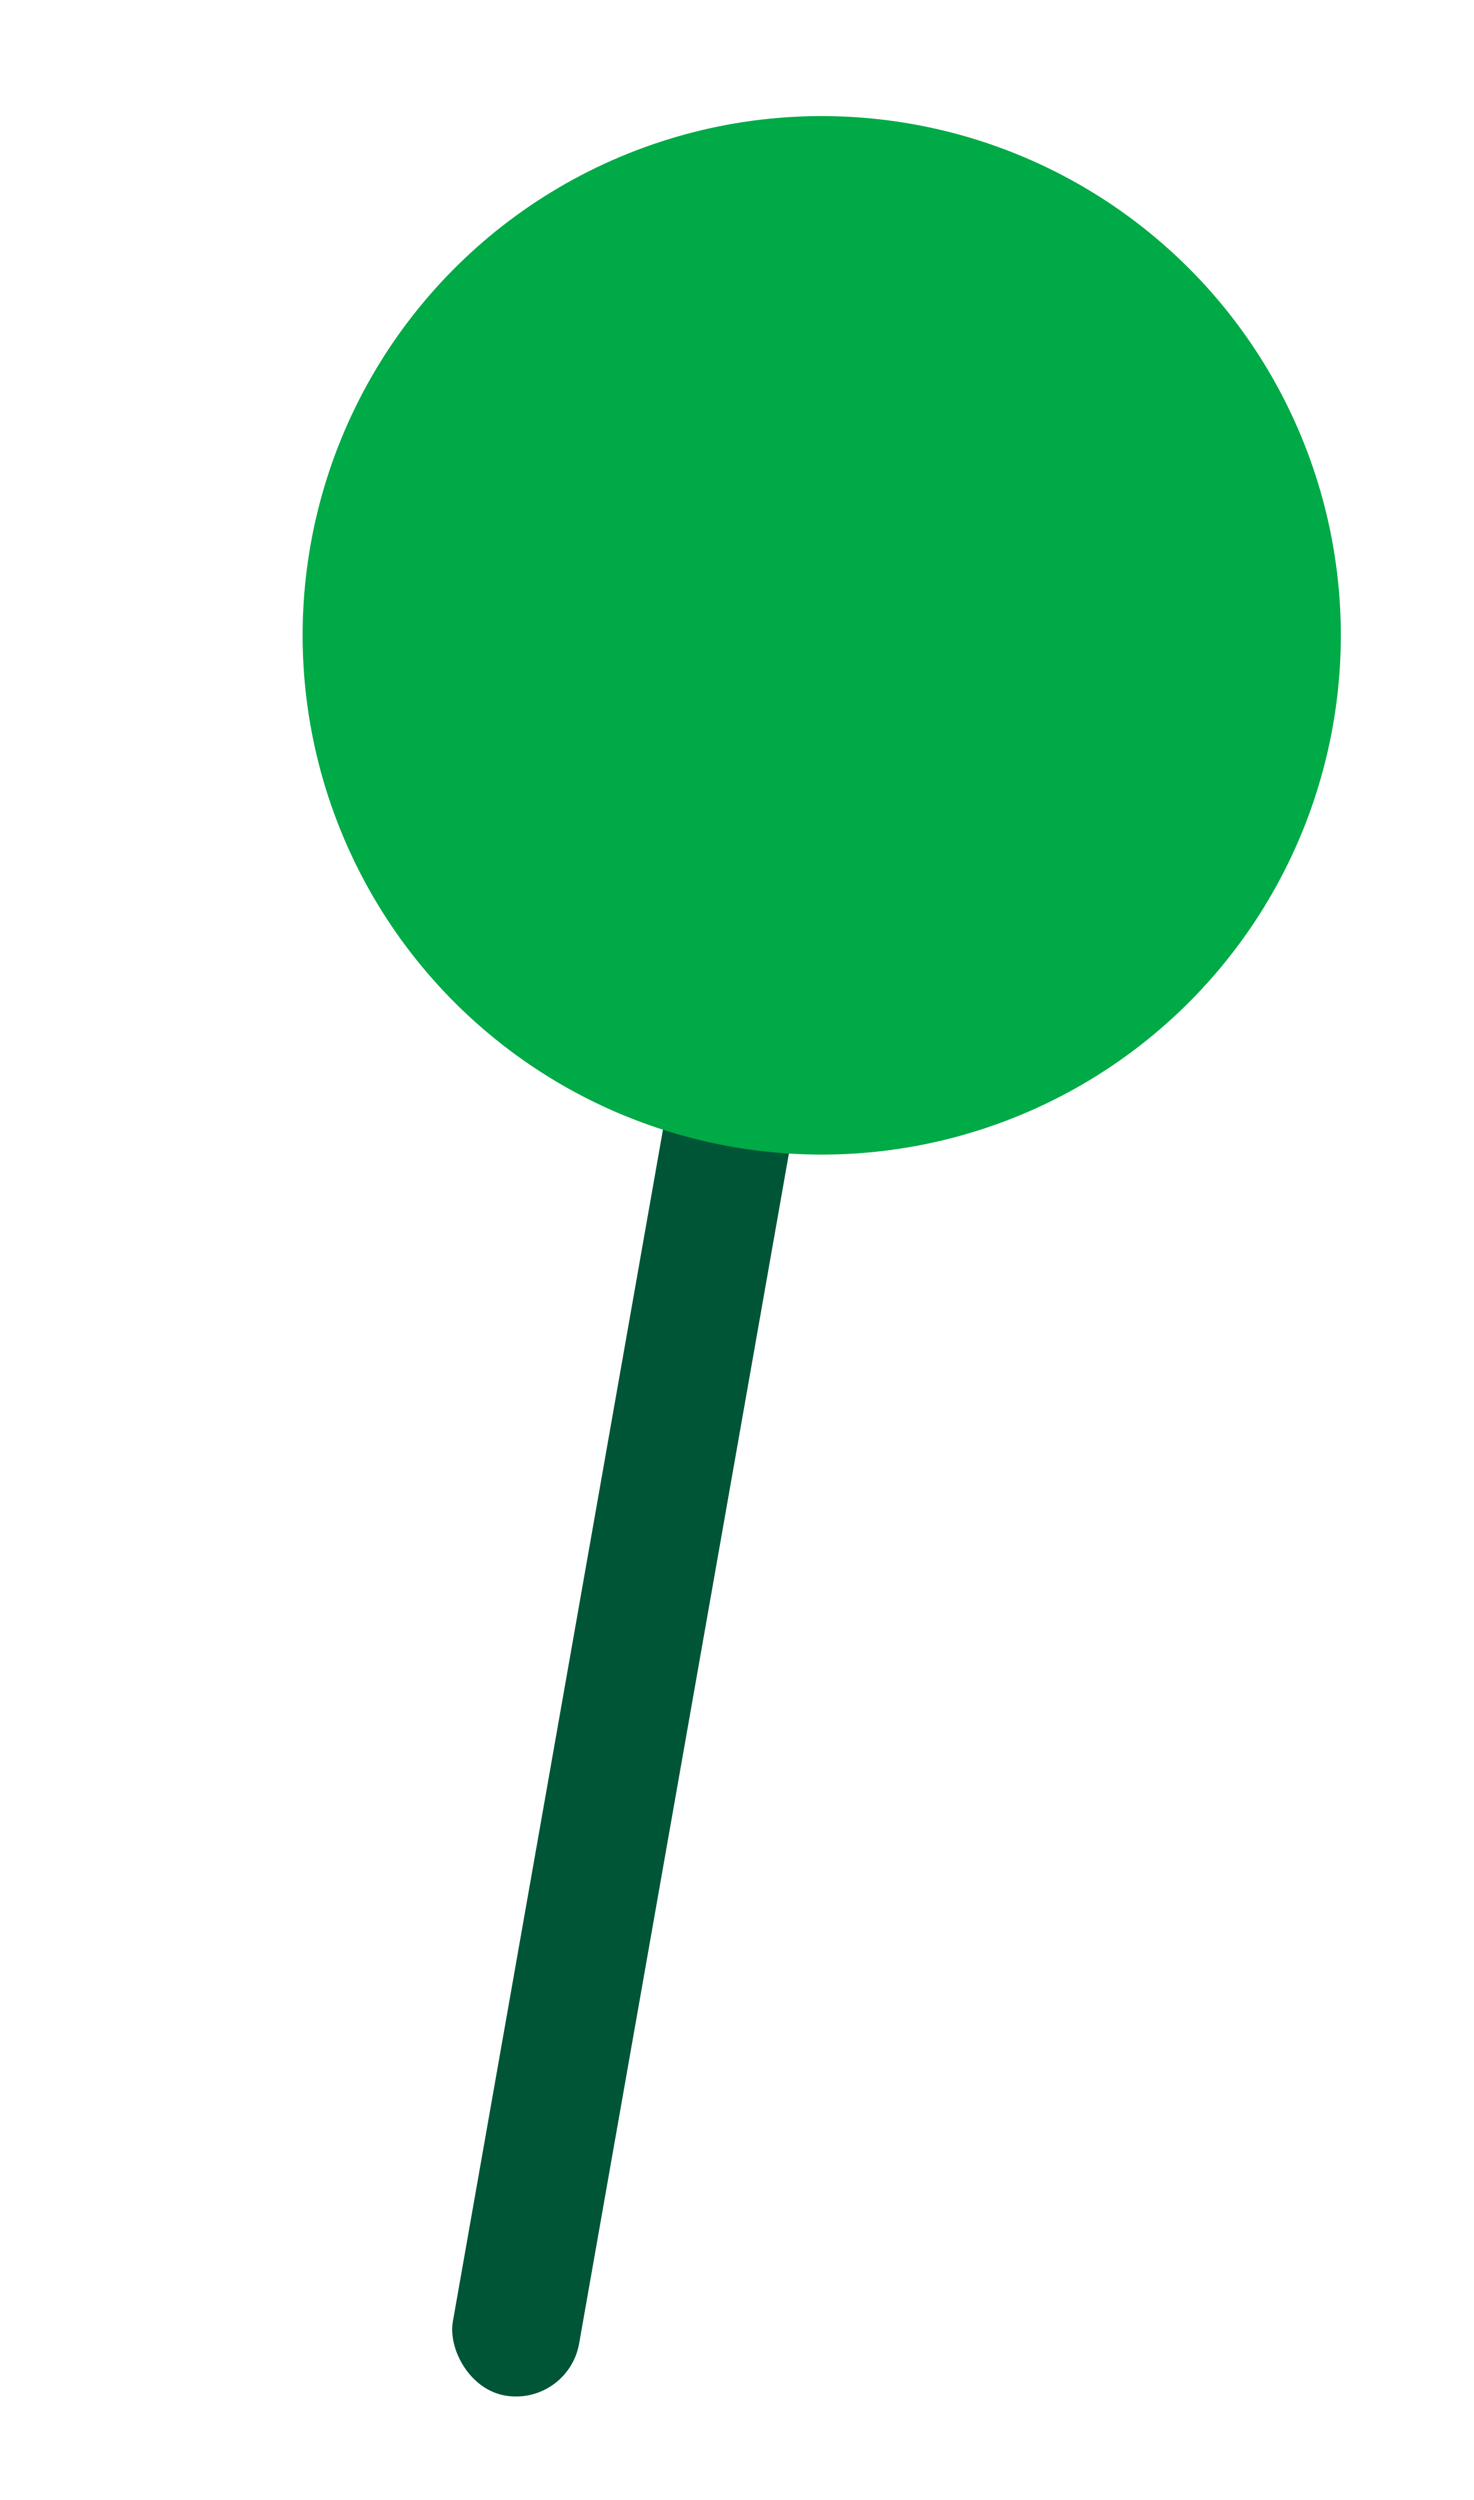
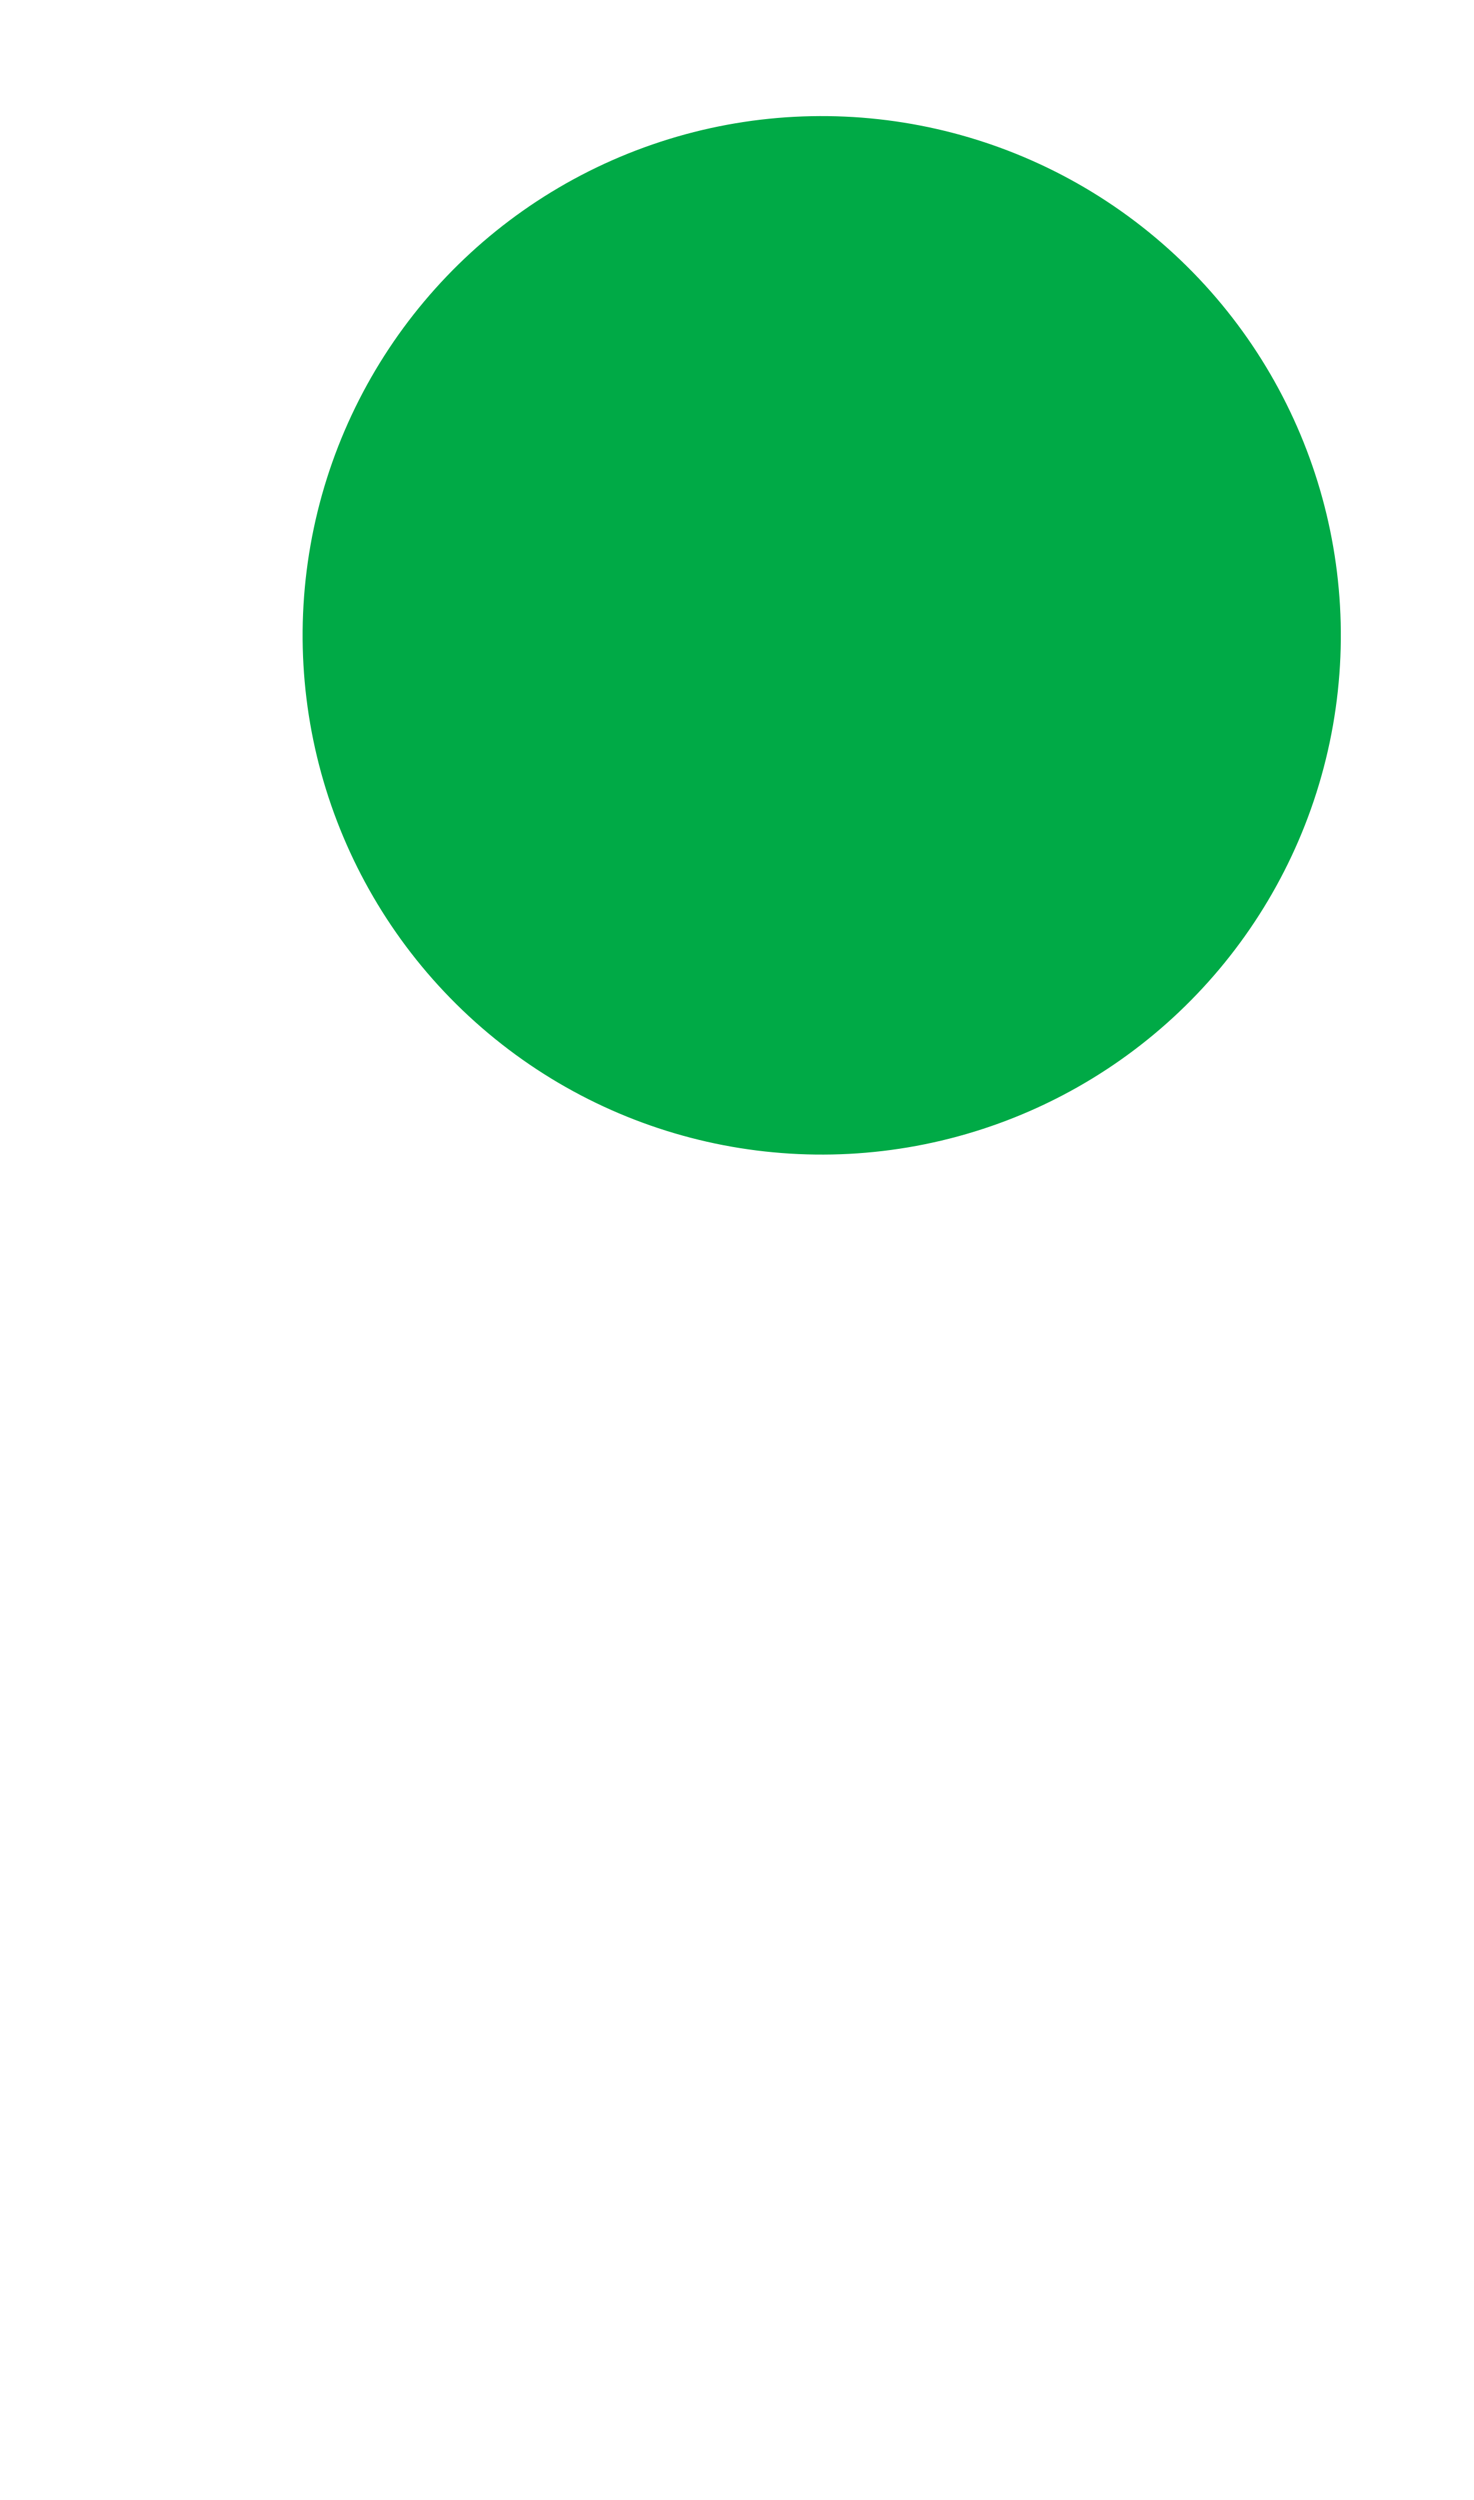
<svg xmlns="http://www.w3.org/2000/svg" width="23" height="39" viewBox="0 0 23 39" fill="none">
-   <rect x="12.124" y="7.531" width="2" height="30.122" rx="1" transform="rotate(10 12.124 7.531)" fill="#005537" />
  <circle cx="12.822" cy="9.911" r="8.1" transform="rotate(10 12.822 9.911)" fill="#00AA46" />
</svg>